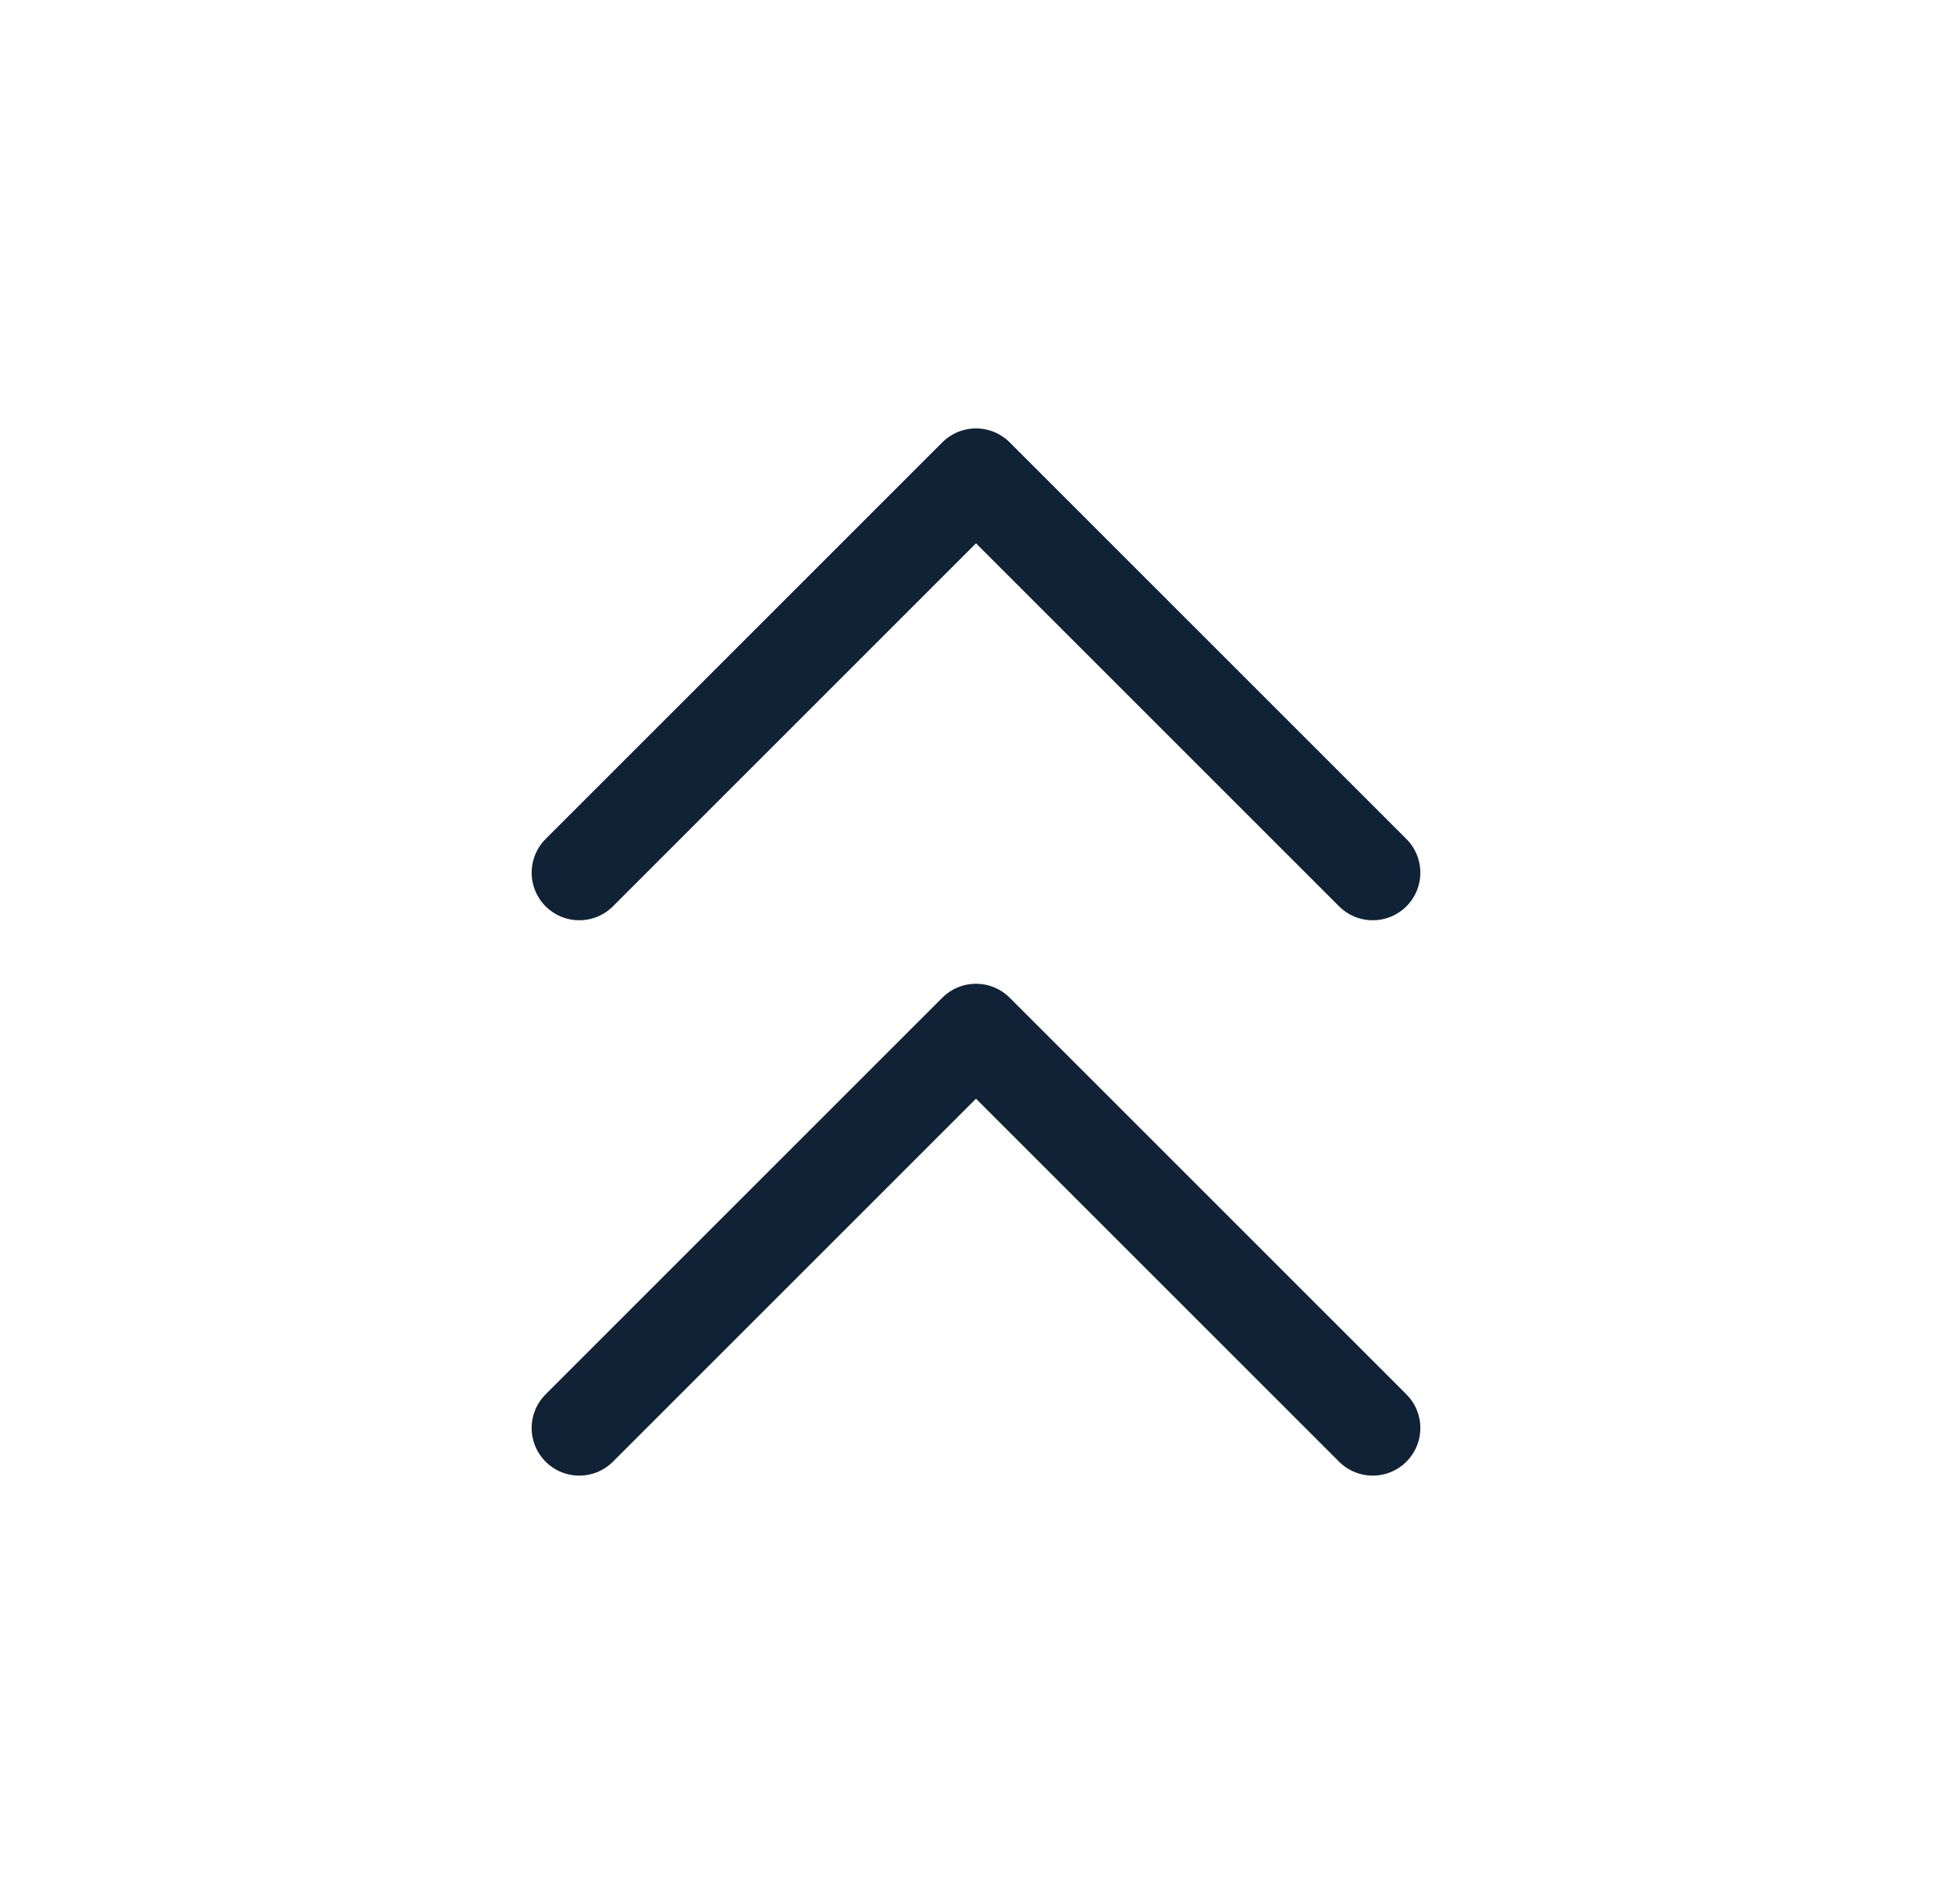
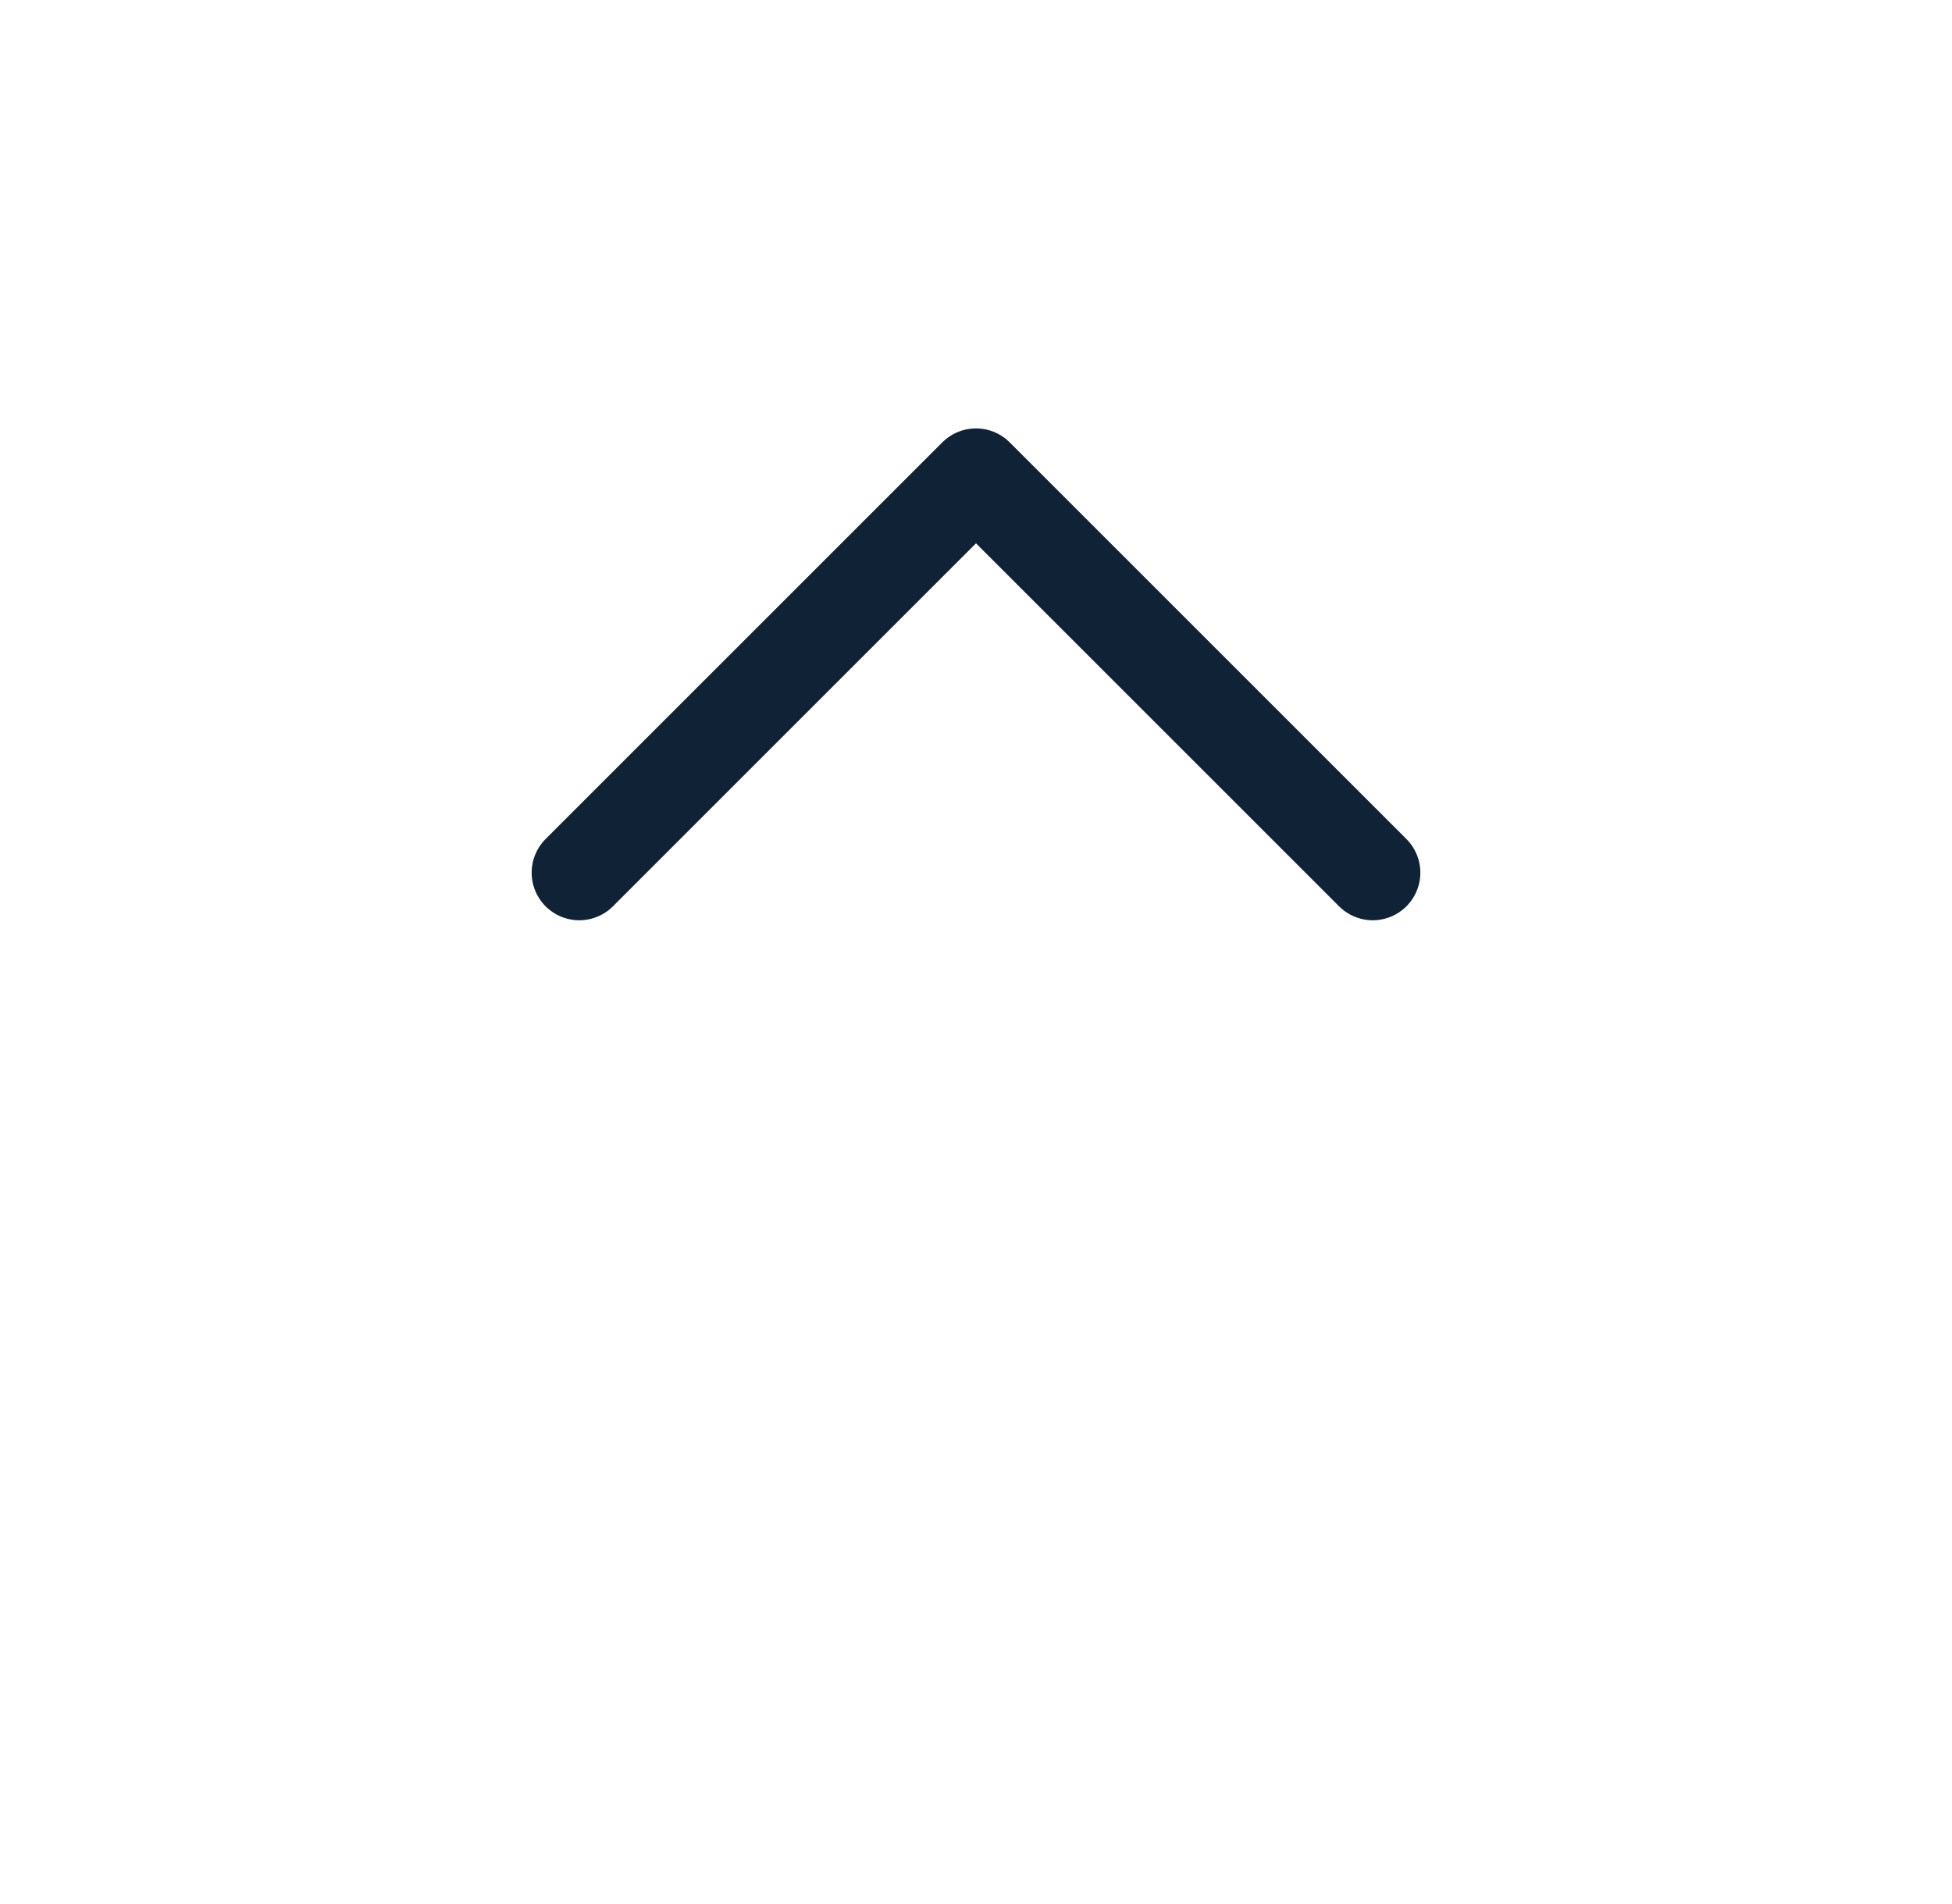
<svg xmlns="http://www.w3.org/2000/svg" width="41" height="40" viewBox="0 0 41 40" fill="none">
  <g id="chevrons-up">
    <path id="Vector" d="M28.833 18.333L20.5 10L12.167 18.333" stroke="#102235" stroke-width="2" stroke-linecap="round" stroke-linejoin="round" />
-     <path id="Vector_2" d="M28.833 30L20.5 21.667L12.167 30" stroke="#102235" stroke-width="2" stroke-linecap="round" stroke-linejoin="round" />
  </g>
</svg>